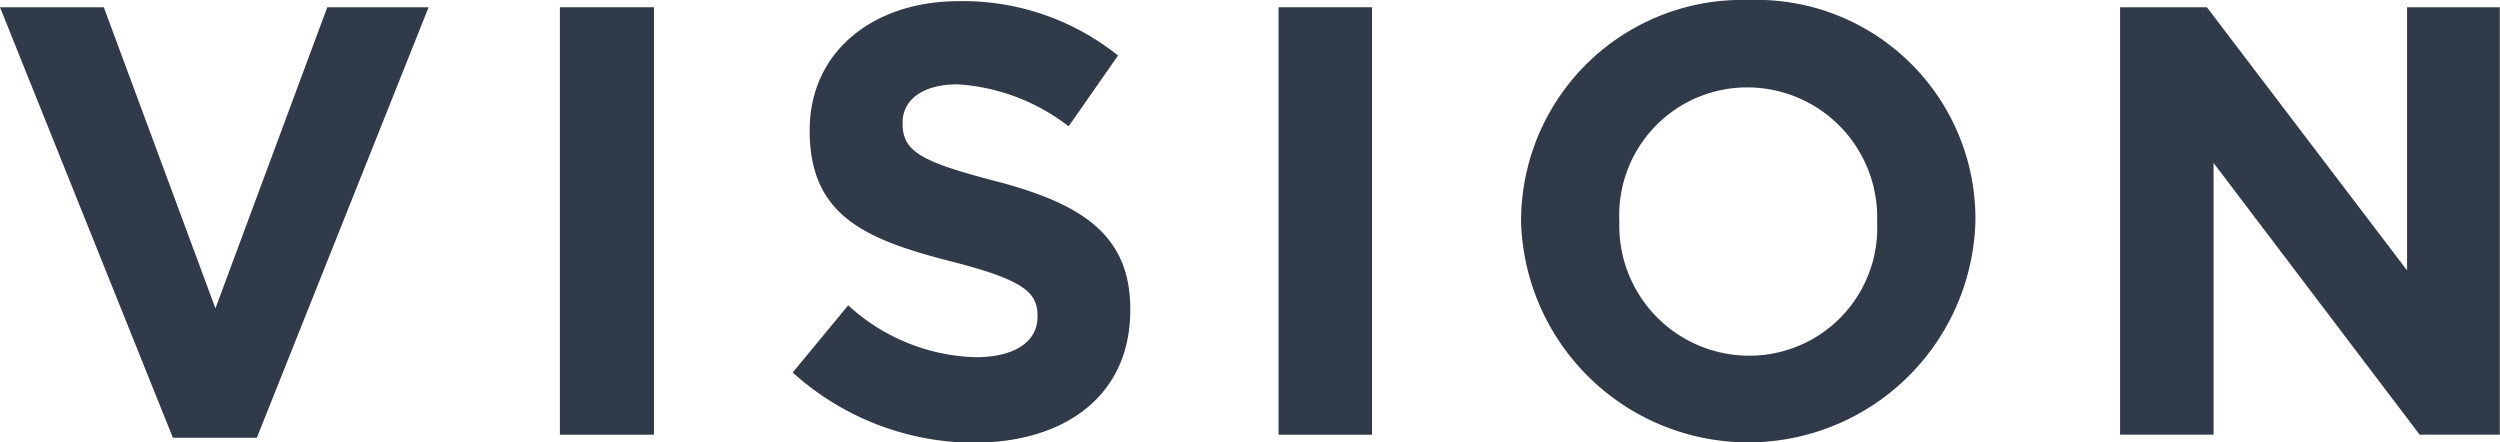
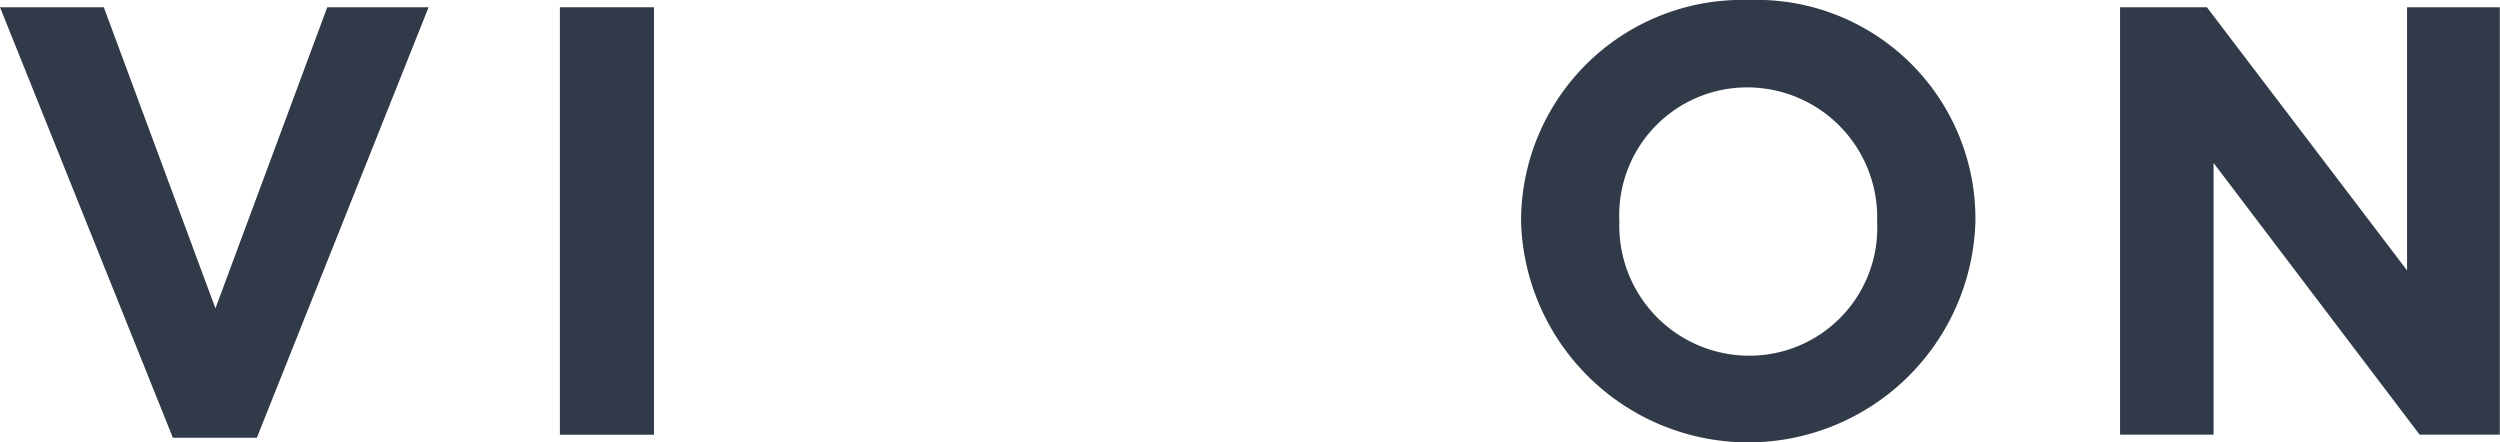
<svg xmlns="http://www.w3.org/2000/svg" viewBox="0 0 131.01 23.17">
  <defs>
    <style>.cls-1{fill:#313a48;}</style>
  </defs>
  <g id="レイヤー_2" data-name="レイヤー 2">
    <g id="レイヤー_1-2" data-name="レイヤー 1">
      <path class="cls-1" d="M0,.38H5.44l5.85,15.78L17.15.38h5.31l-9,22.56H9.06Z" />
      <path class="cls-1" d="M29.34.38h4.93v22.4H29.34Z" />
-       <path class="cls-1" d="M41.54,19.52,44.45,16a10.29,10.29,0,0,0,6.69,2.72c2,0,3.23-.8,3.23-2.11v-.07c0-1.24-.77-1.88-4.52-2.84-4.51-1.15-7.42-2.4-7.42-6.85V6.82c0-4.07,3.27-6.76,7.84-6.76a13,13,0,0,1,8.32,2.85L56,6.62a10.54,10.54,0,0,0-5.82-2.2c-1.89,0-2.88.86-2.88,2v.06c0,1.47,1,2,4.83,3,4.54,1.18,7.1,2.81,7.1,6.71v.07c0,4.45-3.39,6.94-8.22,6.94A14.23,14.23,0,0,1,41.54,19.52Z" />
-       <path class="cls-1" d="M67,.38H71.9v22.4H67Z" />
      <path class="cls-1" d="M79.71,11.65v-.07A11.59,11.59,0,0,1,91.65,0a11.47,11.47,0,0,1,11.87,11.52v.06a11.91,11.91,0,0,1-23.81.07Zm18.66,0v-.07a6.81,6.81,0,0,0-6.79-7,6.7,6.7,0,0,0-6.72,7v.06a6.81,6.81,0,0,0,6.79,7A6.7,6.7,0,0,0,98.37,11.65Z" />
      <path class="cls-1" d="M111.1.38h4.55l10.49,13.79V.38H131v22.4h-4.2L116,8.54V22.78H111.1Z" />
    </g>
  </g>
</svg>